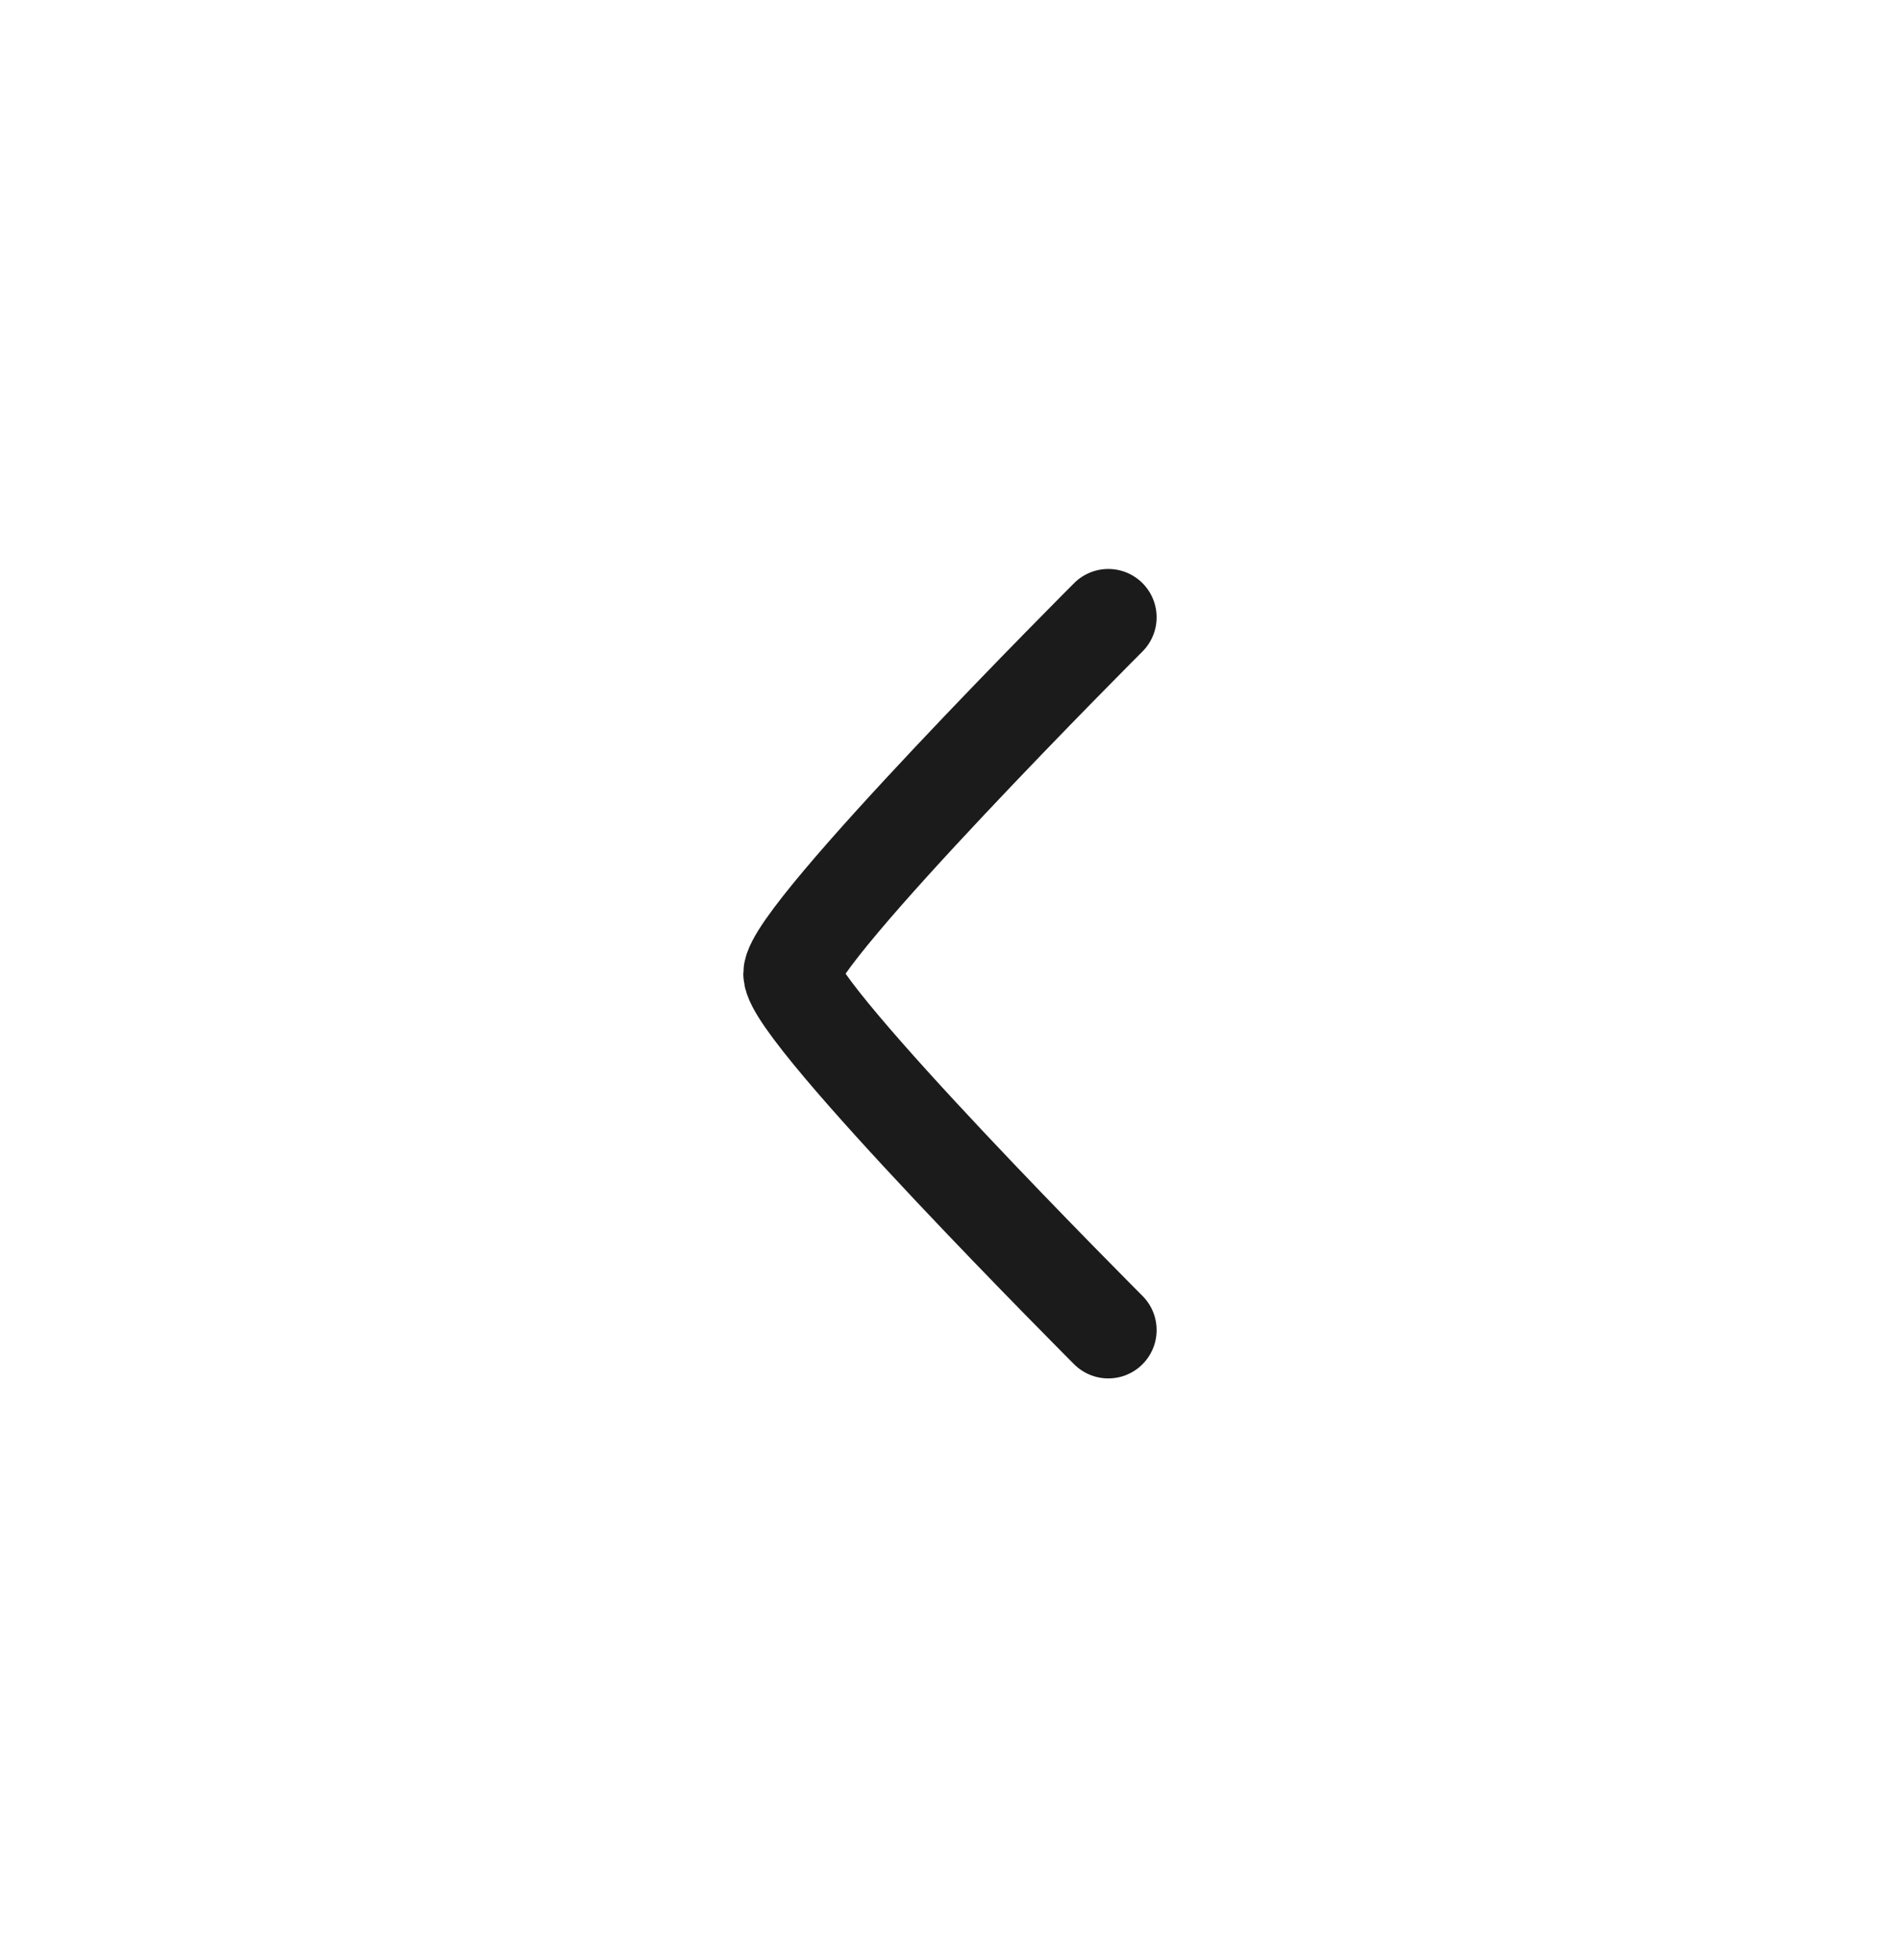
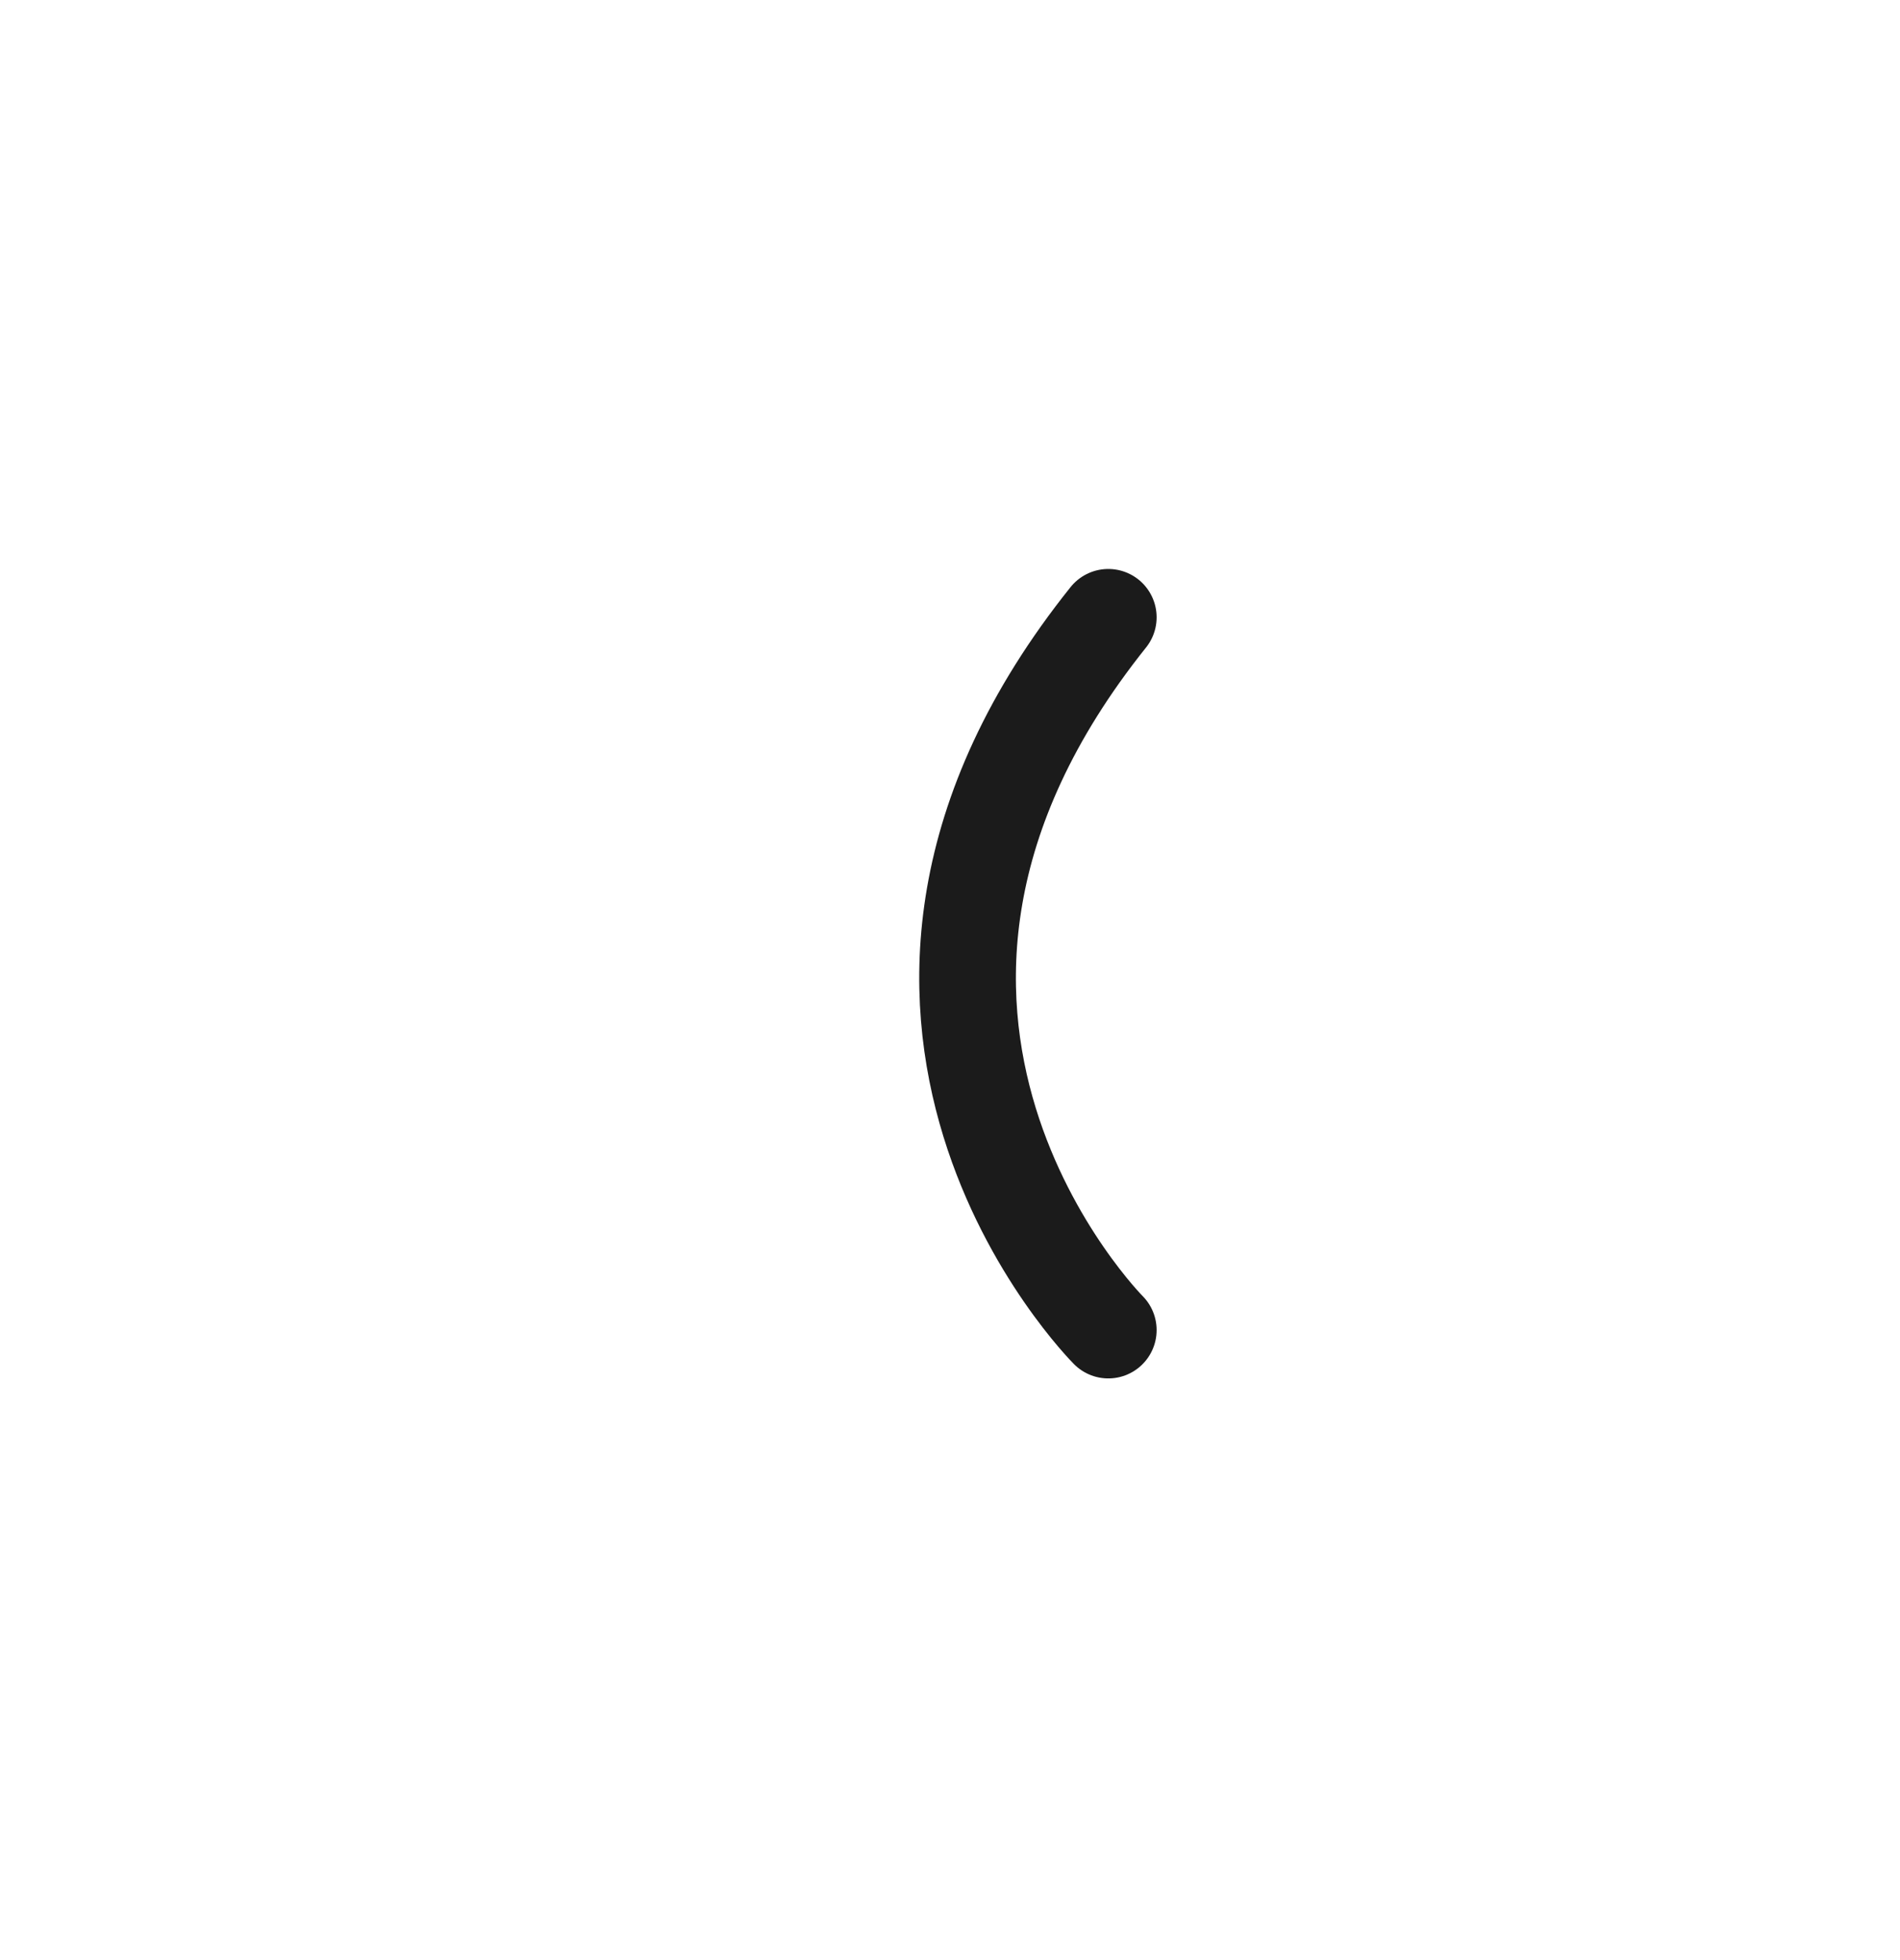
<svg xmlns="http://www.w3.org/2000/svg" width="32" height="33" viewBox="0 0 32 33" fill="none">
-   <path d="M18.666 10.393C18.666 10.393 13.333 15.726 13.333 16.393C13.333 17.059 18.666 22.393 18.666 22.393" stroke="#1B1B1B" stroke-width="1.628" stroke-linecap="round" stroke-linejoin="round" />
+   <path d="M18.666 10.393C13.333 17.059 18.666 22.393 18.666 22.393" stroke="#1B1B1B" stroke-width="1.628" stroke-linecap="round" stroke-linejoin="round" />
</svg>